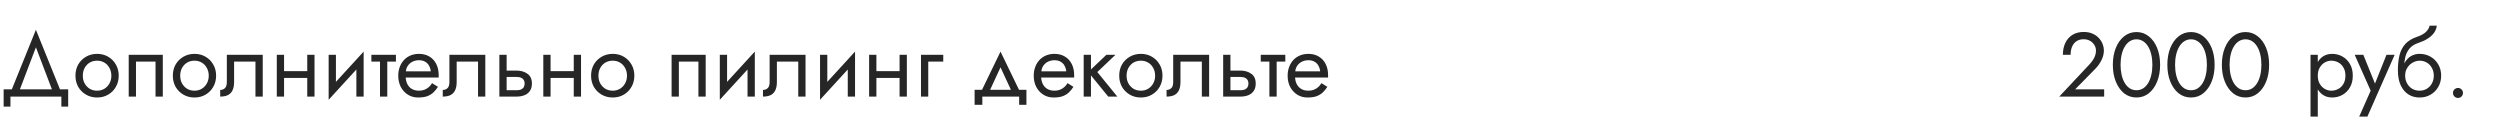
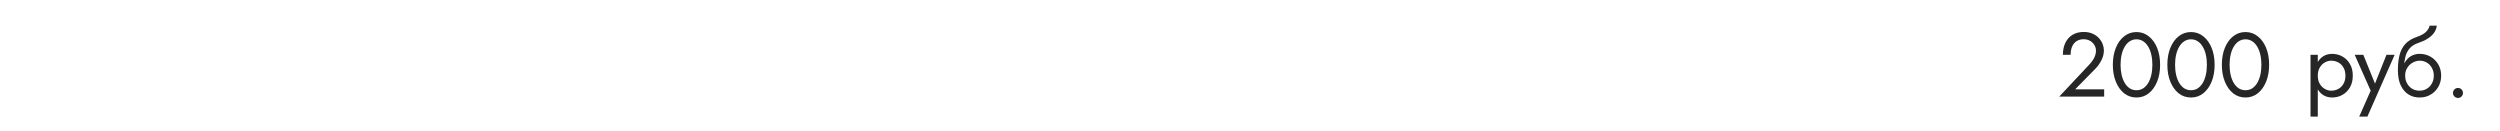
<svg xmlns="http://www.w3.org/2000/svg" width="440" height="23" viewBox="0 0 440 23" fill="none">
-   <path d="M6.32 8.328L9.44 16.52H10.88L6.32 5.24L1.76 16.52H3.2L6.32 8.328ZM10.8 17V18.76H12V15.72H0.64V18.76H1.84V17H10.8ZM13.279 13.32C13.279 14.056 13.444 14.717 13.775 15.304C14.116 15.88 14.575 16.333 15.151 16.664C15.727 16.995 16.372 17.16 17.087 17.16C17.812 17.16 18.457 16.995 19.023 16.664C19.599 16.333 20.052 15.88 20.383 15.304C20.724 14.717 20.895 14.056 20.895 13.32C20.895 12.573 20.724 11.912 20.383 11.336C20.052 10.76 19.599 10.307 19.023 9.976C18.457 9.645 17.812 9.48 17.087 9.48C16.372 9.48 15.727 9.645 15.151 9.976C14.575 10.307 14.116 10.76 13.775 11.336C13.444 11.912 13.279 12.573 13.279 13.32ZM14.575 13.32C14.575 12.808 14.681 12.355 14.895 11.96C15.119 11.555 15.417 11.24 15.791 11.016C16.175 10.792 16.607 10.68 17.087 10.68C17.567 10.68 17.993 10.792 18.367 11.016C18.751 11.24 19.049 11.555 19.263 11.96C19.487 12.355 19.599 12.808 19.599 13.32C19.599 13.832 19.487 14.285 19.263 14.68C19.049 15.075 18.751 15.389 18.367 15.624C17.993 15.848 17.567 15.96 17.087 15.96C16.607 15.96 16.175 15.848 15.791 15.624C15.417 15.389 15.119 15.075 14.895 14.68C14.681 14.285 14.575 13.832 14.575 13.32ZM28.653 9.64H22.653V17H23.933V10.84H27.373V17H28.653V9.64ZM30.419 13.32C30.419 14.056 30.585 14.717 30.915 15.304C31.257 15.88 31.715 16.333 32.291 16.664C32.867 16.995 33.513 17.16 34.227 17.16C34.953 17.16 35.598 16.995 36.163 16.664C36.739 16.333 37.193 15.88 37.523 15.304C37.865 14.717 38.035 14.056 38.035 13.32C38.035 12.573 37.865 11.912 37.523 11.336C37.193 10.76 36.739 10.307 36.163 9.976C35.598 9.645 34.953 9.48 34.227 9.48C33.513 9.48 32.867 9.645 32.291 9.976C31.715 10.307 31.257 10.76 30.915 11.336C30.585 11.912 30.419 12.573 30.419 13.32ZM31.715 13.32C31.715 12.808 31.822 12.355 32.035 11.96C32.259 11.555 32.558 11.24 32.931 11.016C33.315 10.792 33.747 10.68 34.227 10.68C34.707 10.68 35.134 10.792 35.507 11.016C35.891 11.24 36.19 11.555 36.403 11.96C36.627 12.355 36.739 12.808 36.739 13.32C36.739 13.832 36.627 14.285 36.403 14.68C36.19 15.075 35.891 15.389 35.507 15.624C35.134 15.848 34.707 15.96 34.227 15.96C33.747 15.96 33.315 15.848 32.931 15.624C32.558 15.389 32.259 15.075 32.035 14.68C31.822 14.285 31.715 13.832 31.715 13.32ZM46.242 9.64H39.922V14.44C39.922 14.963 39.804 15.325 39.57 15.528C39.346 15.731 39.074 15.832 38.754 15.832V17C39.308 17 39.767 16.909 40.13 16.728C40.492 16.536 40.759 16.253 40.93 15.88C41.111 15.496 41.202 15.016 41.202 14.44V10.84H44.962V17H46.242V9.64ZM49.468 13.72H54.908V12.52H49.468V13.72ZM54.076 9.64V17H55.356V9.64H54.076ZM48.716 9.64V17H49.996V9.64H48.716ZM63.922 10.92L64.002 9.08L57.922 15.72L57.843 17.56L63.922 10.92ZM59.123 9.64H57.843V17.56L59.123 15.8V9.64ZM64.002 9.08L62.722 10.84V17H64.002V9.08ZM65.361 9.64V10.84H69.681V9.64H65.361ZM66.881 9.96V17H68.161V9.96H66.881ZM70.907 13.64H77.195C77.206 13.576 77.211 13.512 77.211 13.448C77.211 13.384 77.211 13.32 77.211 13.256C77.211 12.477 77.067 11.811 76.779 11.256C76.491 10.691 76.086 10.253 75.563 9.944C75.041 9.635 74.433 9.48 73.739 9.48C73.11 9.48 72.539 9.608 72.027 9.864C71.526 10.12 71.115 10.477 70.795 10.936C70.475 11.395 70.262 11.928 70.155 12.536C70.134 12.664 70.118 12.792 70.107 12.92C70.097 13.048 70.091 13.181 70.091 13.32C70.091 14.056 70.241 14.717 70.539 15.304C70.849 15.88 71.265 16.333 71.787 16.664C72.321 16.995 72.918 17.16 73.579 17.16C74.219 17.16 74.753 17.085 75.179 16.936C75.606 16.776 75.969 16.557 76.267 16.28C76.566 15.992 76.838 15.661 77.083 15.288L76.043 14.632C75.883 14.899 75.691 15.133 75.467 15.336C75.243 15.528 74.987 15.683 74.699 15.8C74.422 15.907 74.102 15.96 73.739 15.96C73.259 15.96 72.843 15.859 72.491 15.656C72.139 15.453 71.867 15.155 71.675 14.76C71.483 14.365 71.387 13.885 71.387 13.32L71.419 12.84C71.419 12.381 71.521 11.987 71.723 11.656C71.937 11.315 72.219 11.053 72.571 10.872C72.923 10.691 73.313 10.6 73.739 10.6C74.166 10.6 74.523 10.685 74.811 10.856C75.11 11.016 75.339 11.245 75.499 11.544C75.67 11.832 75.777 12.168 75.819 12.552H70.907V13.64ZM85.414 9.64H79.094V14.44C79.094 14.963 78.976 15.325 78.742 15.528C78.518 15.731 78.246 15.832 77.926 15.832V17C78.48 17 78.939 16.909 79.302 16.728C79.664 16.536 79.931 16.253 80.102 15.88C80.283 15.496 80.374 15.016 80.374 14.44V10.84H84.134V17H85.414V9.64ZM87.888 9.64V17H89.168V9.64H87.888ZM88.639 13.544H90.927C91.397 13.544 91.749 13.645 91.984 13.848C92.218 14.051 92.335 14.339 92.335 14.712C92.335 14.957 92.282 15.171 92.175 15.352C92.069 15.523 91.909 15.656 91.695 15.752C91.493 15.837 91.237 15.88 90.927 15.88H88.639V17H90.927C91.439 17 91.898 16.92 92.303 16.76C92.709 16.6 93.029 16.349 93.263 16.008C93.498 15.667 93.615 15.235 93.615 14.712C93.615 13.923 93.354 13.347 92.832 12.984C92.32 12.611 91.685 12.424 90.927 12.424H88.639V13.544ZM96.374 13.72H101.814V12.52H96.374V13.72ZM100.982 9.64V17H102.262V9.64H100.982ZM95.622 9.64V17H96.902V9.64H95.622ZM104.029 13.32C104.029 14.056 104.194 14.717 104.525 15.304C104.866 15.88 105.325 16.333 105.901 16.664C106.477 16.995 107.122 17.16 107.837 17.16C108.562 17.16 109.207 16.995 109.773 16.664C110.349 16.333 110.802 15.88 111.133 15.304C111.474 14.717 111.645 14.056 111.645 13.32C111.645 12.573 111.474 11.912 111.133 11.336C110.802 10.76 110.349 10.307 109.773 9.976C109.207 9.645 108.562 9.48 107.837 9.48C107.122 9.48 106.477 9.645 105.901 9.976C105.325 10.307 104.866 10.76 104.525 11.336C104.194 11.912 104.029 12.573 104.029 13.32ZM105.325 13.32C105.325 12.808 105.431 12.355 105.645 11.96C105.869 11.555 106.167 11.24 106.541 11.016C106.925 10.792 107.357 10.68 107.837 10.68C108.317 10.68 108.743 10.792 109.117 11.016C109.501 11.24 109.799 11.555 110.013 11.96C110.237 12.355 110.349 12.808 110.349 13.32C110.349 13.832 110.237 14.285 110.013 14.68C109.799 15.075 109.501 15.389 109.117 15.624C108.743 15.848 108.317 15.96 107.837 15.96C107.357 15.96 106.925 15.848 106.541 15.624C106.167 15.389 105.869 15.075 105.645 14.68C105.431 14.285 105.325 13.832 105.325 13.32ZM124.2 9.64H118.2V17H119.48V10.84H122.92V17H124.2V9.64ZM132.766 10.92L132.846 9.08L126.766 15.72L126.686 17.56L132.766 10.92ZM127.966 9.64H126.686V17.56L127.966 15.8V9.64ZM132.846 9.08L131.566 10.84V17H132.846V9.08ZM141.773 9.64H135.453V14.44C135.453 14.963 135.336 15.325 135.101 15.528C134.877 15.731 134.605 15.832 134.285 15.832V17C134.84 17 135.298 16.909 135.661 16.728C136.024 16.536 136.29 16.253 136.461 15.88C136.642 15.496 136.733 15.016 136.733 14.44V10.84H140.493V17H141.773V9.64ZM150.407 10.92L150.487 9.08L144.407 15.72L144.327 17.56L150.407 10.92ZM145.607 9.64H144.327V17.56L145.607 15.8V9.64ZM150.487 9.08L149.207 10.84V17H150.487V9.08ZM153.718 13.72H159.158V12.52H153.718V13.72ZM158.326 9.64V17H159.606V9.64H158.326ZM152.966 9.64V17H154.246V9.64H152.966ZM162.093 9.64V17H163.373V10.84H166.013V9.64H162.093ZM176.091 11.848L178.251 16.52H179.691L176.091 9.08L172.491 16.52H173.931L176.091 11.848ZM179.371 17V18.44H180.651V15.8H171.531V18.44H172.891V17H179.371ZM182.751 13.64H189.039C189.05 13.576 189.055 13.512 189.055 13.448C189.055 13.384 189.055 13.32 189.055 13.256C189.055 12.477 188.911 11.811 188.623 11.256C188.335 10.691 187.93 10.253 187.407 9.944C186.884 9.635 186.276 9.48 185.583 9.48C184.954 9.48 184.383 9.608 183.871 9.864C183.37 10.12 182.959 10.477 182.639 10.936C182.319 11.395 182.106 11.928 181.999 12.536C181.978 12.664 181.962 12.792 181.951 12.92C181.94 13.048 181.935 13.181 181.935 13.32C181.935 14.056 182.084 14.717 182.383 15.304C182.692 15.88 183.108 16.333 183.631 16.664C184.164 16.995 184.762 17.16 185.423 17.16C186.063 17.16 186.596 17.085 187.023 16.936C187.45 16.776 187.812 16.557 188.111 16.28C188.41 15.992 188.682 15.661 188.927 15.288L187.887 14.632C187.727 14.899 187.535 15.133 187.311 15.336C187.087 15.528 186.831 15.683 186.543 15.8C186.266 15.907 185.946 15.96 185.583 15.96C185.103 15.96 184.687 15.859 184.335 15.656C183.983 15.453 183.711 15.155 183.519 14.76C183.327 14.365 183.231 13.885 183.231 13.32L183.263 12.84C183.263 12.381 183.364 11.987 183.567 11.656C183.78 11.315 184.063 11.053 184.415 10.872C184.767 10.691 185.156 10.6 185.583 10.6C186.01 10.6 186.367 10.685 186.655 10.856C186.954 11.016 187.183 11.245 187.343 11.544C187.514 11.832 187.62 12.168 187.663 12.552H182.751V13.64ZM190.729 9.64V17H192.009V9.64H190.729ZM194.729 9.64L191.529 12.68L195.049 17H196.649L193.129 12.68L196.329 9.64H194.729ZM196.982 13.32C196.982 14.056 197.147 14.717 197.478 15.304C197.819 15.88 198.278 16.333 198.854 16.664C199.43 16.995 200.075 17.16 200.79 17.16C201.515 17.16 202.161 16.995 202.726 16.664C203.302 16.333 203.755 15.88 204.086 15.304C204.427 14.717 204.598 14.056 204.598 13.32C204.598 12.573 204.427 11.912 204.086 11.336C203.755 10.76 203.302 10.307 202.726 9.976C202.161 9.645 201.515 9.48 200.79 9.48C200.075 9.48 199.43 9.645 198.854 9.976C198.278 10.307 197.819 10.76 197.478 11.336C197.147 11.912 196.982 12.573 196.982 13.32ZM198.278 13.32C198.278 12.808 198.385 12.355 198.598 11.96C198.822 11.555 199.121 11.24 199.494 11.016C199.878 10.792 200.31 10.68 200.79 10.68C201.27 10.68 201.697 10.792 202.07 11.016C202.454 11.24 202.753 11.555 202.966 11.96C203.19 12.355 203.302 12.808 203.302 13.32C203.302 13.832 203.19 14.285 202.966 14.68C202.753 15.075 202.454 15.389 202.07 15.624C201.697 15.848 201.27 15.96 200.79 15.96C200.31 15.96 199.878 15.848 199.494 15.624C199.121 15.389 198.822 15.075 198.598 14.68C198.385 14.285 198.278 13.832 198.278 13.32ZM212.804 9.64H206.484V14.44C206.484 14.963 206.367 15.325 206.132 15.528C205.908 15.731 205.636 15.832 205.316 15.832V17C205.871 17 206.33 16.909 206.692 16.728C207.055 16.536 207.322 16.253 207.492 15.88C207.674 15.496 207.764 15.016 207.764 14.44V10.84H211.524V17H212.804V9.64ZM215.278 9.64V17H216.558V9.64H215.278ZM216.03 13.544H218.318C218.787 13.544 219.139 13.645 219.374 13.848C219.609 14.051 219.726 14.339 219.726 14.712C219.726 14.957 219.673 15.171 219.566 15.352C219.459 15.523 219.299 15.656 219.086 15.752C218.883 15.837 218.627 15.88 218.318 15.88H216.03V17H218.318C218.83 17 219.289 16.92 219.694 16.76C220.099 16.6 220.419 16.349 220.654 16.008C220.889 15.667 221.006 15.235 221.006 14.712C221.006 13.923 220.745 13.347 220.222 12.984C219.71 12.611 219.075 12.424 218.318 12.424H216.03V13.544ZM221.893 9.64V10.84H226.213V9.64H221.893ZM223.413 9.96V17H224.693V9.96H223.413ZM227.439 13.64H233.727C233.737 13.576 233.743 13.512 233.743 13.448C233.743 13.384 233.743 13.32 233.743 13.256C233.743 12.477 233.599 11.811 233.311 11.256C233.023 10.691 232.617 10.253 232.095 9.944C231.572 9.635 230.964 9.48 230.271 9.48C229.641 9.48 229.071 9.608 228.559 9.864C228.057 10.12 227.647 10.477 227.327 10.936C227.007 11.395 226.793 11.928 226.687 12.536C226.665 12.664 226.649 12.792 226.639 12.92C226.628 13.048 226.623 13.181 226.623 13.32C226.623 14.056 226.772 14.717 227.071 15.304C227.38 15.88 227.796 16.333 228.319 16.664C228.852 16.995 229.449 17.16 230.111 17.16C230.751 17.16 231.284 17.085 231.711 16.936C232.137 16.776 232.5 16.557 232.799 16.28C233.097 15.992 233.369 15.661 233.615 15.288L232.575 14.632C232.415 14.899 232.223 15.133 231.999 15.336C231.775 15.528 231.519 15.683 231.231 15.8C230.953 15.907 230.633 15.96 230.271 15.96C229.791 15.96 229.375 15.859 229.023 15.656C228.671 15.453 228.399 15.155 228.207 14.76C228.015 14.365 227.919 13.885 227.919 13.32L227.951 12.84C227.951 12.381 228.052 11.987 228.255 11.656C228.468 11.315 228.751 11.053 229.103 10.872C229.455 10.691 229.844 10.6 230.271 10.6C230.697 10.6 231.055 10.685 231.343 10.856C231.641 11.016 231.871 11.245 232.031 11.544C232.201 11.832 232.308 12.168 232.351 12.552H227.439V13.64Z" fill="#262626" />
  <path d="M362.429 17H370.333V15.72H365.229L368.797 12.088C369.235 11.64 369.592 11.133 369.869 10.568C370.147 10.003 370.285 9.432 370.285 8.856C370.285 8.515 370.216 8.157 370.077 7.784C369.939 7.411 369.725 7.064 369.437 6.744C369.149 6.413 368.781 6.147 368.333 5.944C367.885 5.731 367.352 5.624 366.733 5.624C365.965 5.624 365.304 5.795 364.749 6.136C364.205 6.467 363.789 6.936 363.501 7.544C363.213 8.141 363.069 8.84 363.069 9.64H364.429C364.429 9.075 364.52 8.589 364.701 8.184C364.883 7.768 365.144 7.453 365.485 7.24C365.837 7.016 366.253 6.904 366.733 6.904C367.075 6.904 367.379 6.963 367.645 7.08C367.912 7.197 368.136 7.352 368.317 7.544C368.509 7.736 368.653 7.949 368.749 8.184C368.845 8.419 368.893 8.659 368.893 8.904C368.893 9.203 368.845 9.491 368.749 9.768C368.664 10.035 368.531 10.301 368.349 10.568C368.179 10.824 367.971 11.085 367.725 11.352L362.429 17ZM373.219 11.4C373.219 10.749 373.283 10.152 373.411 9.608C373.539 9.053 373.725 8.579 373.971 8.184C374.216 7.779 374.509 7.469 374.851 7.256C375.203 7.032 375.592 6.92 376.019 6.92C376.456 6.92 376.845 7.032 377.187 7.256C377.528 7.469 377.821 7.779 378.067 8.184C378.312 8.579 378.499 9.053 378.627 9.608C378.755 10.152 378.819 10.749 378.819 11.4C378.819 12.051 378.755 12.653 378.627 13.208C378.499 13.752 378.312 14.227 378.067 14.632C377.821 15.027 377.528 15.336 377.187 15.56C376.845 15.773 376.456 15.88 376.019 15.88C375.592 15.88 375.203 15.773 374.851 15.56C374.509 15.336 374.216 15.027 373.971 14.632C373.725 14.227 373.539 13.752 373.411 13.208C373.283 12.653 373.219 12.051 373.219 11.4ZM371.859 11.4C371.859 12.52 372.035 13.512 372.387 14.376C372.739 15.24 373.224 15.923 373.843 16.424C374.472 16.915 375.197 17.16 376.019 17.16C376.84 17.16 377.56 16.915 378.179 16.424C378.808 15.923 379.299 15.24 379.651 14.376C380.003 13.512 380.179 12.52 380.179 11.4C380.179 10.28 380.003 9.288 379.651 8.424C379.299 7.56 378.808 6.883 378.179 6.392C377.56 5.891 376.84 5.64 376.019 5.64C375.197 5.64 374.472 5.891 373.843 6.392C373.224 6.883 372.739 7.56 372.387 8.424C372.035 9.288 371.859 10.28 371.859 11.4ZM382.812 11.4C382.812 10.749 382.877 10.152 383.005 9.608C383.133 9.053 383.319 8.579 383.565 8.184C383.81 7.779 384.103 7.469 384.445 7.256C384.797 7.032 385.186 6.92 385.613 6.92C386.05 6.92 386.439 7.032 386.781 7.256C387.122 7.469 387.415 7.779 387.661 8.184C387.906 8.579 388.093 9.053 388.221 9.608C388.349 10.152 388.413 10.749 388.413 11.4C388.413 12.051 388.349 12.653 388.221 13.208C388.093 13.752 387.906 14.227 387.661 14.632C387.415 15.027 387.122 15.336 386.781 15.56C386.439 15.773 386.05 15.88 385.613 15.88C385.186 15.88 384.797 15.773 384.445 15.56C384.103 15.336 383.81 15.027 383.565 14.632C383.319 14.227 383.133 13.752 383.005 13.208C382.877 12.653 382.812 12.051 382.812 11.4ZM381.453 11.4C381.453 12.52 381.629 13.512 381.981 14.376C382.333 15.24 382.818 15.923 383.437 16.424C384.066 16.915 384.791 17.16 385.613 17.16C386.434 17.16 387.154 16.915 387.773 16.424C388.402 15.923 388.893 15.24 389.245 14.376C389.597 13.512 389.773 12.52 389.773 11.4C389.773 10.28 389.597 9.288 389.245 8.424C388.893 7.56 388.402 6.883 387.773 6.392C387.154 5.891 386.434 5.64 385.613 5.64C384.791 5.64 384.066 5.891 383.437 6.392C382.818 6.883 382.333 7.56 381.981 8.424C381.629 9.288 381.453 10.28 381.453 11.4ZM392.406 11.4C392.406 10.749 392.47 10.152 392.598 9.608C392.726 9.053 392.913 8.579 393.158 8.184C393.404 7.779 393.697 7.469 394.038 7.256C394.39 7.032 394.78 6.92 395.206 6.92C395.644 6.92 396.033 7.032 396.374 7.256C396.716 7.469 397.009 7.779 397.254 8.184C397.5 8.579 397.686 9.053 397.814 9.608C397.942 10.152 398.006 10.749 398.006 11.4C398.006 12.051 397.942 12.653 397.814 13.208C397.686 13.752 397.5 14.227 397.254 14.632C397.009 15.027 396.716 15.336 396.374 15.56C396.033 15.773 395.644 15.88 395.206 15.88C394.78 15.88 394.39 15.773 394.038 15.56C393.697 15.336 393.404 15.027 393.158 14.632C392.913 14.227 392.726 13.752 392.598 13.208C392.47 12.653 392.406 12.051 392.406 11.4ZM391.046 11.4C391.046 12.52 391.222 13.512 391.574 14.376C391.926 15.24 392.412 15.923 393.03 16.424C393.66 16.915 394.385 17.16 395.206 17.16C396.028 17.16 396.748 16.915 397.366 16.424C397.996 15.923 398.486 15.24 398.838 14.376C399.19 13.512 399.366 12.52 399.366 11.4C399.366 10.28 399.19 9.288 398.838 8.424C398.486 7.56 397.996 6.883 397.366 6.392C396.748 5.891 396.028 5.64 395.206 5.64C394.385 5.64 393.66 5.891 393.03 6.392C392.412 6.883 391.926 7.56 391.574 8.424C391.222 9.288 391.046 10.28 391.046 11.4Z" fill="#262626" />
  <path d="M407.931 20.52V9.64H406.651V20.52H407.931ZM414.091 13.32C414.091 12.52 413.926 11.837 413.595 11.272C413.265 10.696 412.822 10.253 412.267 9.944C411.723 9.635 411.115 9.48 410.443 9.48C409.835 9.48 409.297 9.635 408.827 9.944C408.369 10.253 408.006 10.696 407.739 11.272C407.483 11.837 407.355 12.52 407.355 13.32C407.355 14.109 407.483 14.792 407.739 15.368C408.006 15.944 408.369 16.387 408.827 16.696C409.297 17.005 409.835 17.16 410.443 17.16C411.115 17.16 411.723 17.005 412.267 16.696C412.822 16.387 413.265 15.944 413.595 15.368C413.926 14.792 414.091 14.109 414.091 13.32ZM412.795 13.32C412.795 13.885 412.678 14.365 412.443 14.76C412.219 15.155 411.915 15.453 411.531 15.656C411.158 15.859 410.742 15.96 410.283 15.96C409.91 15.96 409.542 15.859 409.179 15.656C408.817 15.453 408.518 15.155 408.283 14.76C408.049 14.365 407.931 13.885 407.931 13.32C407.931 12.755 408.049 12.275 408.283 11.88C408.518 11.485 408.817 11.187 409.179 10.984C409.542 10.781 409.91 10.68 410.283 10.68C410.742 10.68 411.158 10.781 411.531 10.984C411.915 11.187 412.219 11.485 412.443 11.88C412.678 12.275 412.795 12.755 412.795 13.32ZM421.462 9.64H420.022L417.75 15.336L418.278 15.4L415.942 9.64H414.422L417.238 15.96L415.222 20.52H416.662L421.462 9.64ZM425.837 10.68C426.317 10.68 426.743 10.792 427.117 11.016C427.501 11.24 427.799 11.555 428.013 11.96C428.237 12.355 428.349 12.808 428.349 13.32C428.349 13.832 428.237 14.285 428.013 14.68C427.799 15.075 427.501 15.389 427.117 15.624C426.743 15.848 426.317 15.96 425.837 15.96C425.357 15.96 424.925 15.848 424.541 15.624C424.167 15.389 423.869 15.075 423.645 14.68C423.421 14.285 423.309 13.832 423.309 13.32L422.029 12.36C422.029 13.416 422.194 14.301 422.525 15.016C422.866 15.731 423.325 16.269 423.901 16.632C424.477 16.984 425.122 17.16 425.837 17.16C426.562 17.16 427.207 16.995 427.773 16.664C428.349 16.333 428.802 15.88 429.133 15.304C429.474 14.717 429.645 14.056 429.645 13.32C429.645 12.573 429.474 11.912 429.133 11.336C428.802 10.76 428.349 10.307 427.773 9.976C427.207 9.645 426.562 9.48 425.837 9.48V10.68ZM422.733 13.32H423.309C423.309 12.893 423.383 12.52 423.533 12.2C423.693 11.869 423.895 11.592 424.141 11.368C424.397 11.144 424.674 10.973 424.973 10.856C425.271 10.739 425.559 10.68 425.837 10.68V9.48C425.378 9.48 424.957 9.571 424.573 9.752C424.199 9.923 423.874 10.173 423.597 10.504C423.319 10.835 423.106 11.24 422.957 11.72C422.807 12.189 422.733 12.723 422.733 13.32ZM422.029 12.36L423.149 13.208V11.56C423.149 11.027 423.218 10.493 423.357 9.96C423.495 9.416 423.746 8.931 424.109 8.504C424.482 8.077 424.999 7.757 425.661 7.544C426.247 7.352 426.77 7.112 427.229 6.824C427.698 6.536 428.077 6.2 428.365 5.816C428.653 5.421 428.823 4.989 428.877 4.52H427.613C427.538 4.904 427.319 5.272 426.957 5.624C426.605 5.965 426.066 6.259 425.341 6.504C424.487 6.792 423.815 7.208 423.325 7.752C422.845 8.285 422.509 8.936 422.317 9.704C422.125 10.472 422.029 11.357 422.029 12.36ZM431.723 16.36C431.723 16.595 431.808 16.803 431.979 16.984C432.16 17.155 432.368 17.24 432.603 17.24C432.848 17.24 433.056 17.155 433.227 16.984C433.398 16.803 433.483 16.595 433.483 16.36C433.483 16.115 433.398 15.907 433.227 15.736C433.056 15.565 432.848 15.48 432.603 15.48C432.368 15.48 432.16 15.565 431.979 15.736C431.808 15.907 431.723 16.115 431.723 16.36Z" fill="#262626" />
</svg>